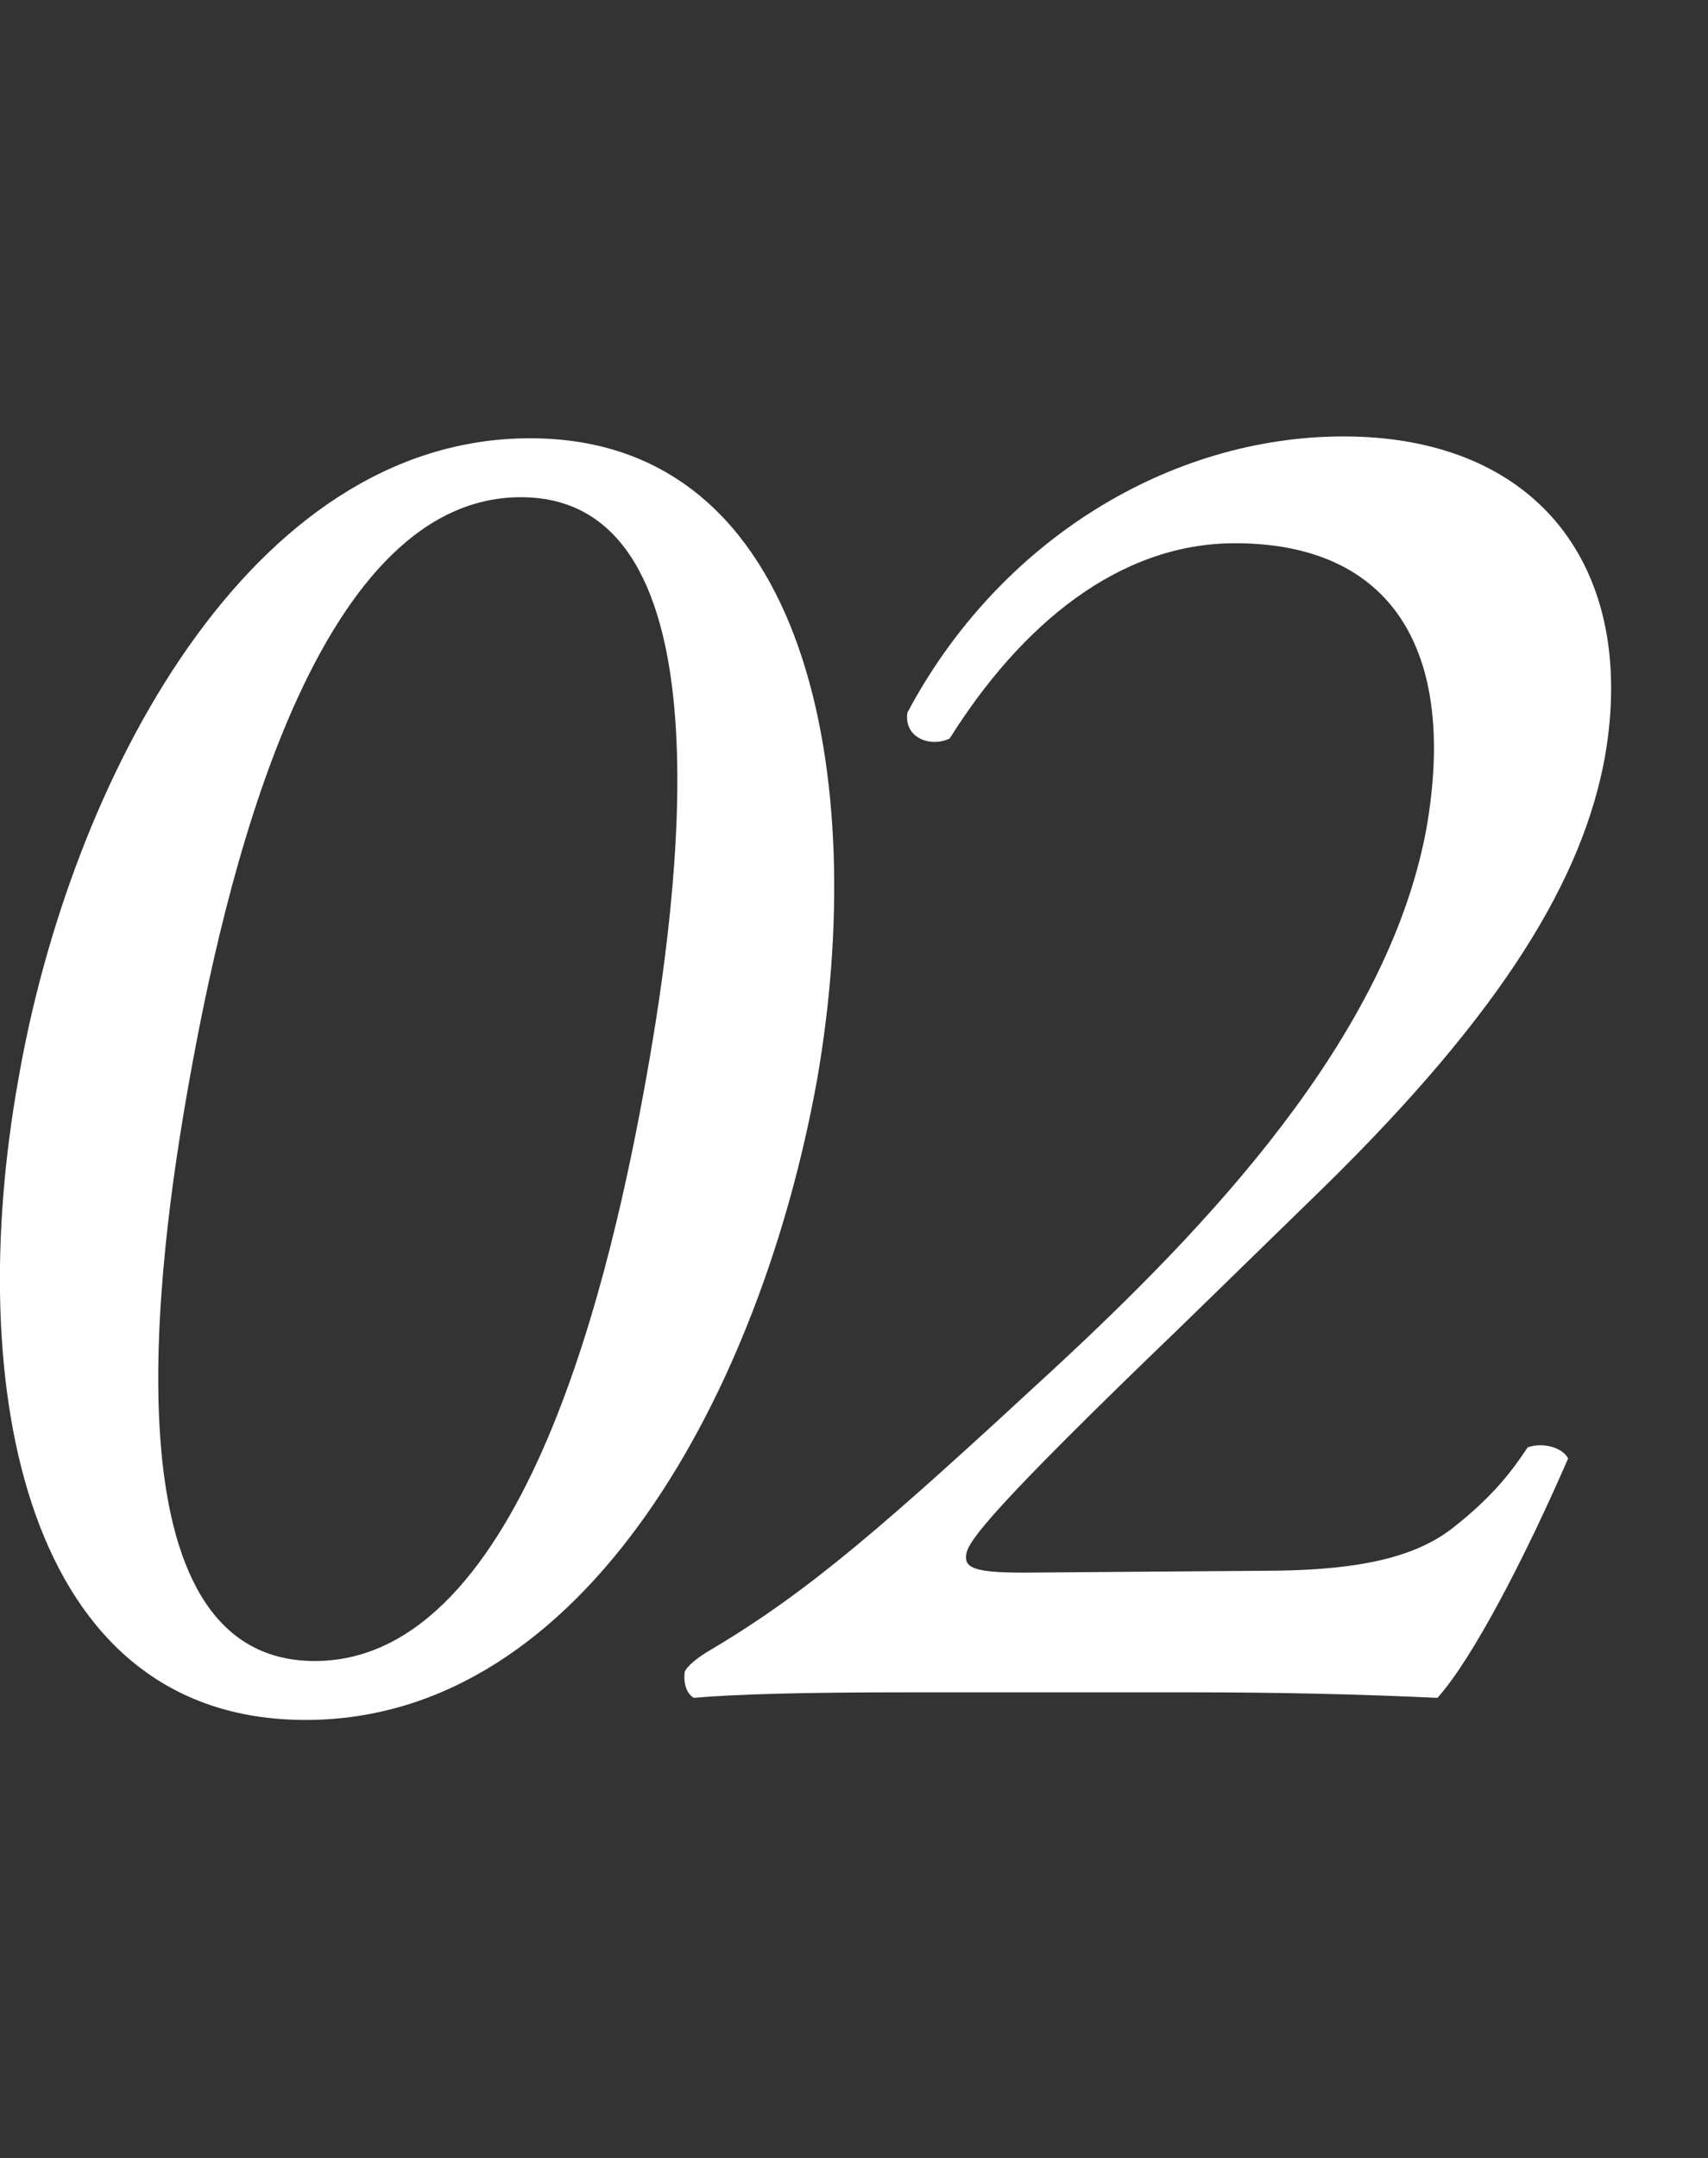
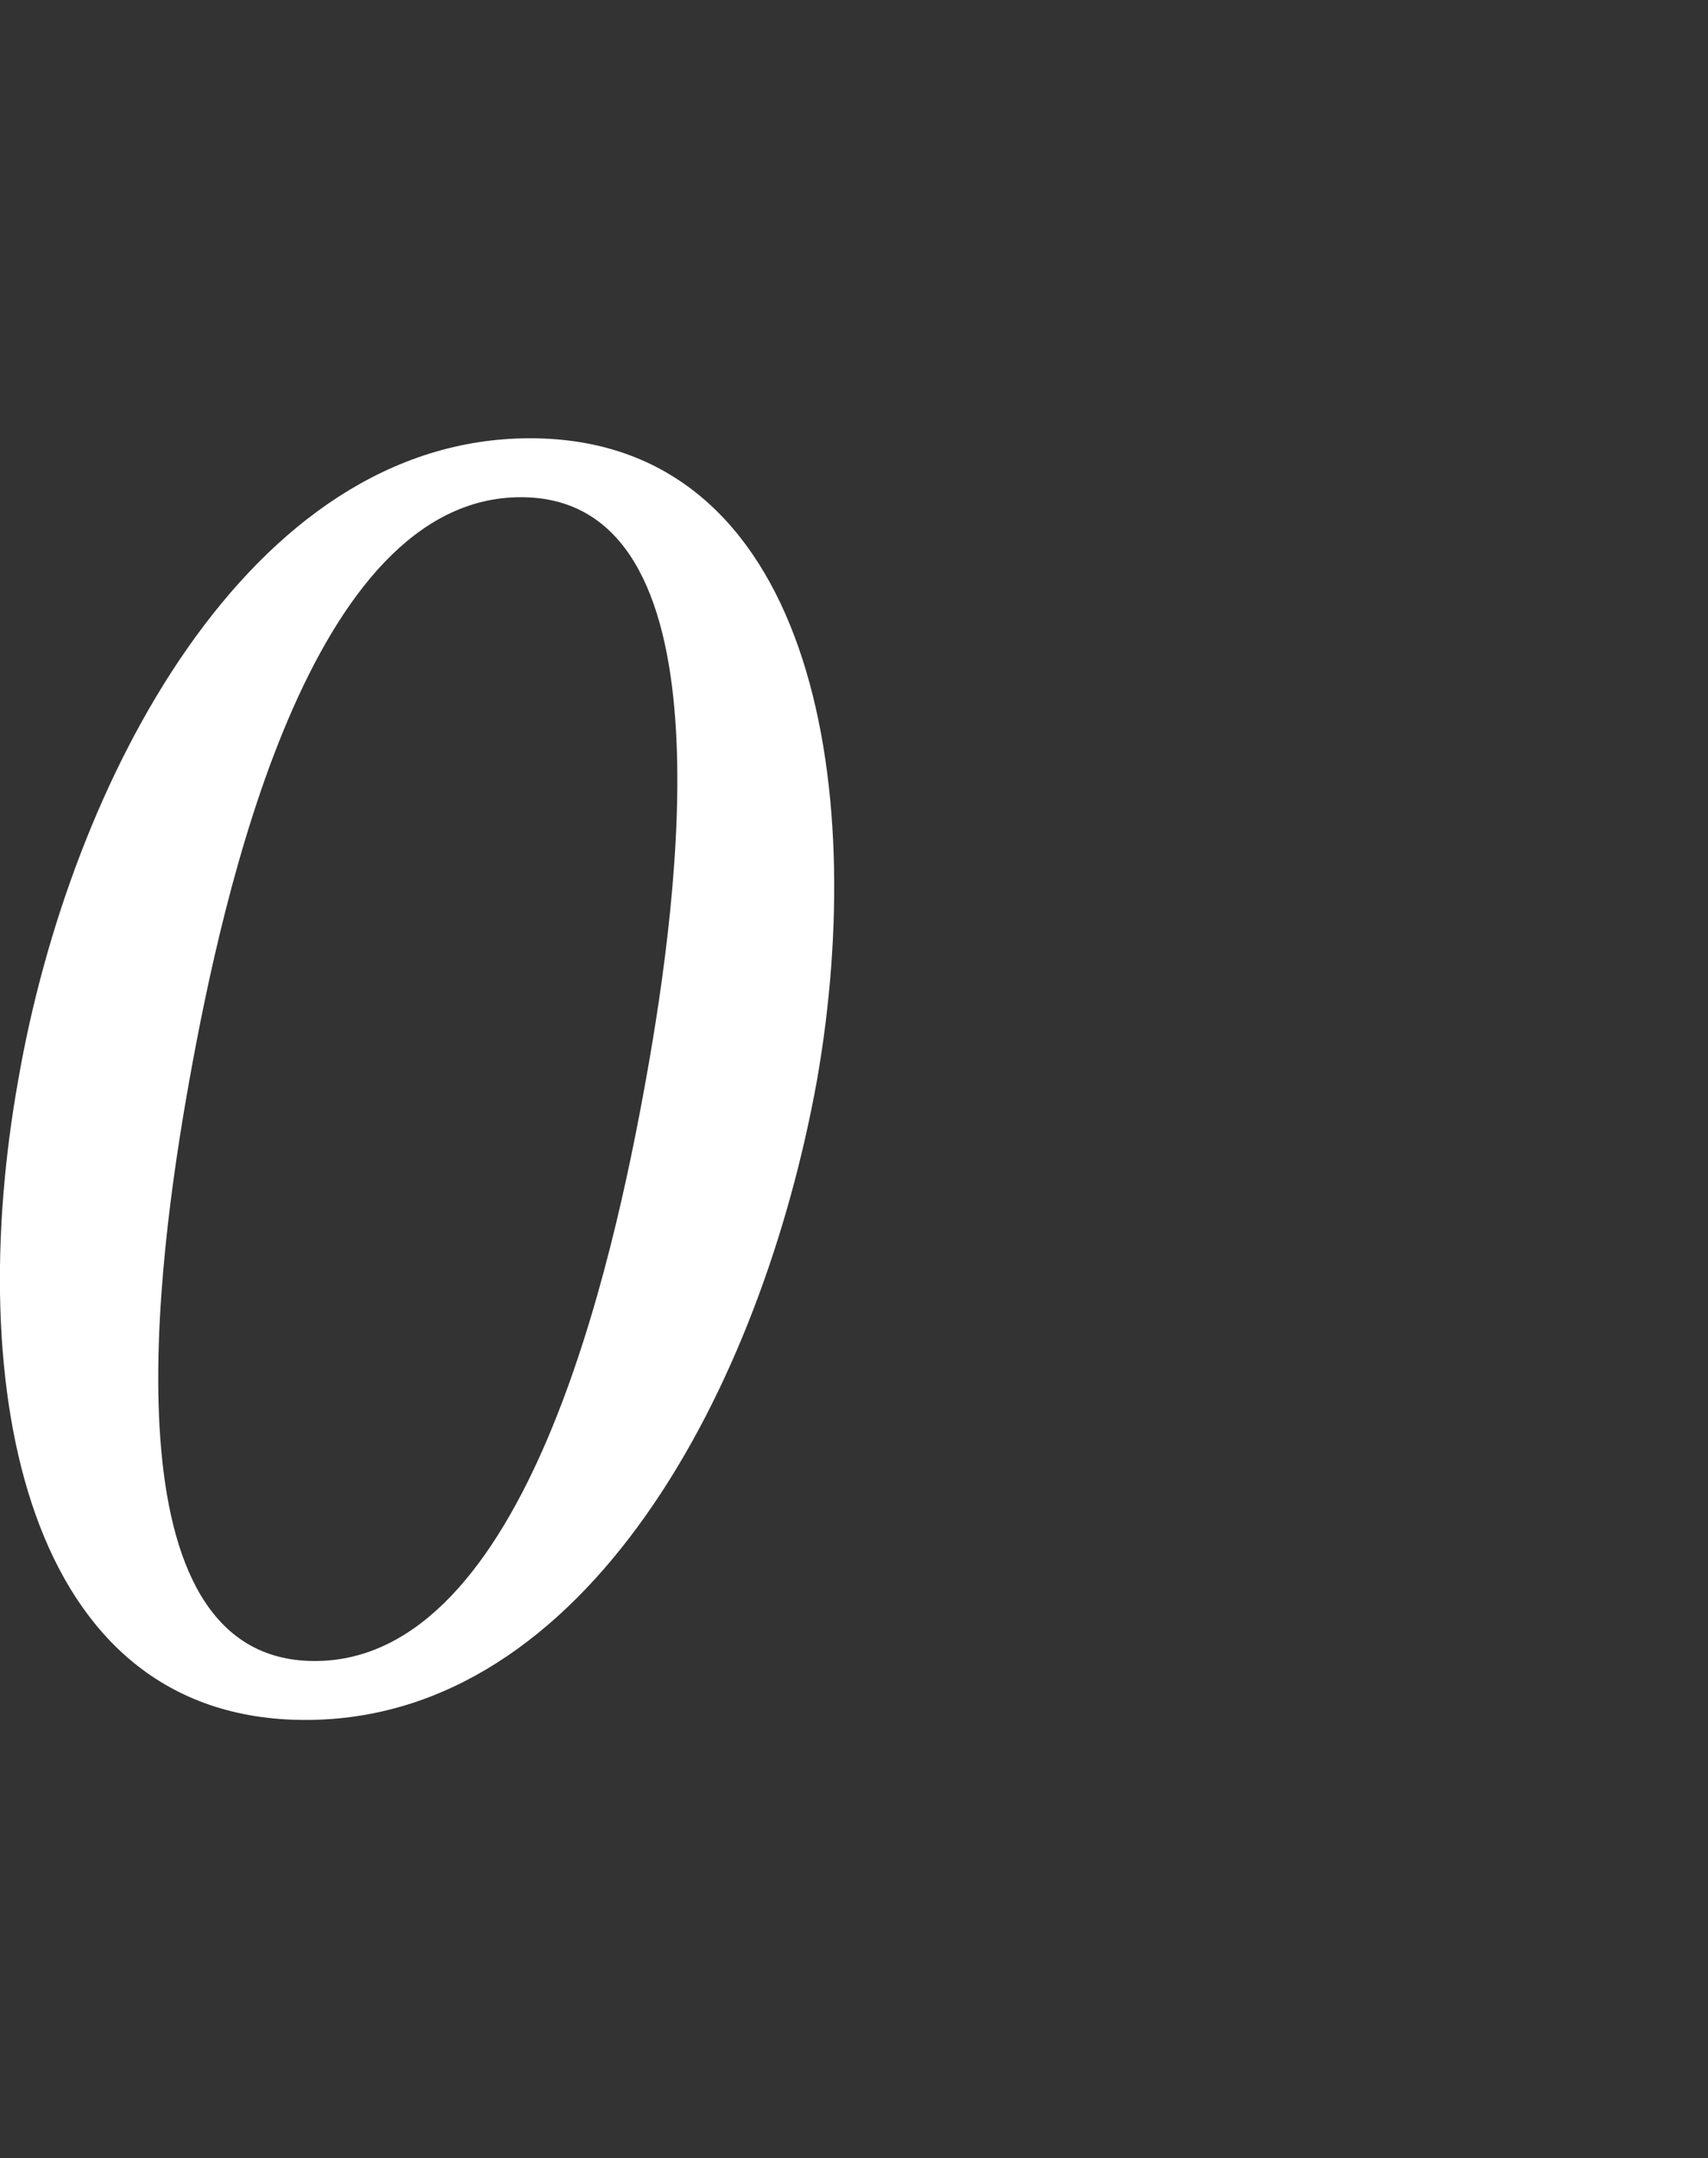
<svg xmlns="http://www.w3.org/2000/svg" version="1.1" id="レイヤー_1" x="0px" y="0px" viewBox="0 0 92.8 117.2" style="enable-background:new 0 0 92.8 117.2;" xml:space="preserve">
  <rect x="0" y="0" width="92.8" height="117.2" fill="#333333" stroke="none" />
  <style type="text/css">
	.st0{fill:#FFFFFF;}
</style>
  <g id="a">
</g>
  <g id="b">
</g>
  <g id="c">
</g>
  <g id="d">
</g>
  <g id="e">
</g>
  <g id="f">
    <g>
      <g>
        <path class="st0" d="M44.4,58.6c-3,16.7-12.5,34.8-27.8,34.8S-2,75.3,1,58.6c2.8-16.1,12.5-34.8,27.8-34.8S47.2,42.5,44.4,58.6z      M10.3,58.6c-1.8,10-4.7,31.6,6.8,31.6s16.2-21.6,18-31.6c1.8-10,4.7-31.6-6.8-31.6S12.1,48.6,10.3,58.6z" />
-         <path class="st0" d="M68.6,85.3c4.8,0,8.1-0.6,10.3-2.3c2.3-1.8,3.3-3.2,4.1-4.4c0.8-0.3,1.9,0,2.2,0.6c-2.3,5.3-5.2,10.9-7.1,13     c-4.3-0.2-8.6-0.3-13.5-0.3H49.4c-5.9,0-9.4,0.1-11.7,0.3c-0.2-0.1-0.6-0.5-0.5-1.4c0.1-0.3,0.7-0.8,1.4-1.2     c5.4-3.2,9.5-6.8,18.7-15.3c8.2-7.6,18.1-17.9,20.2-29.3c1.7-9.7-1.9-15.5-10.4-15.5c-6.3,0-11.6,4.4-15.5,10.6     c-1,0.5-2.5,0-2.3-1.4c5-9.4,14.3-15,23.7-15c10.5,0,16,7.1,14.2,17.4c-1.2,6.6-5.5,13.8-15.3,23.4L64.2,72     C53.8,82,52.6,83.7,52.5,84.4c-0.1,0.7,0.3,1,3.1,1L68.6,85.3L68.6,85.3z" />
      </g>
    </g>
  </g>
</svg>